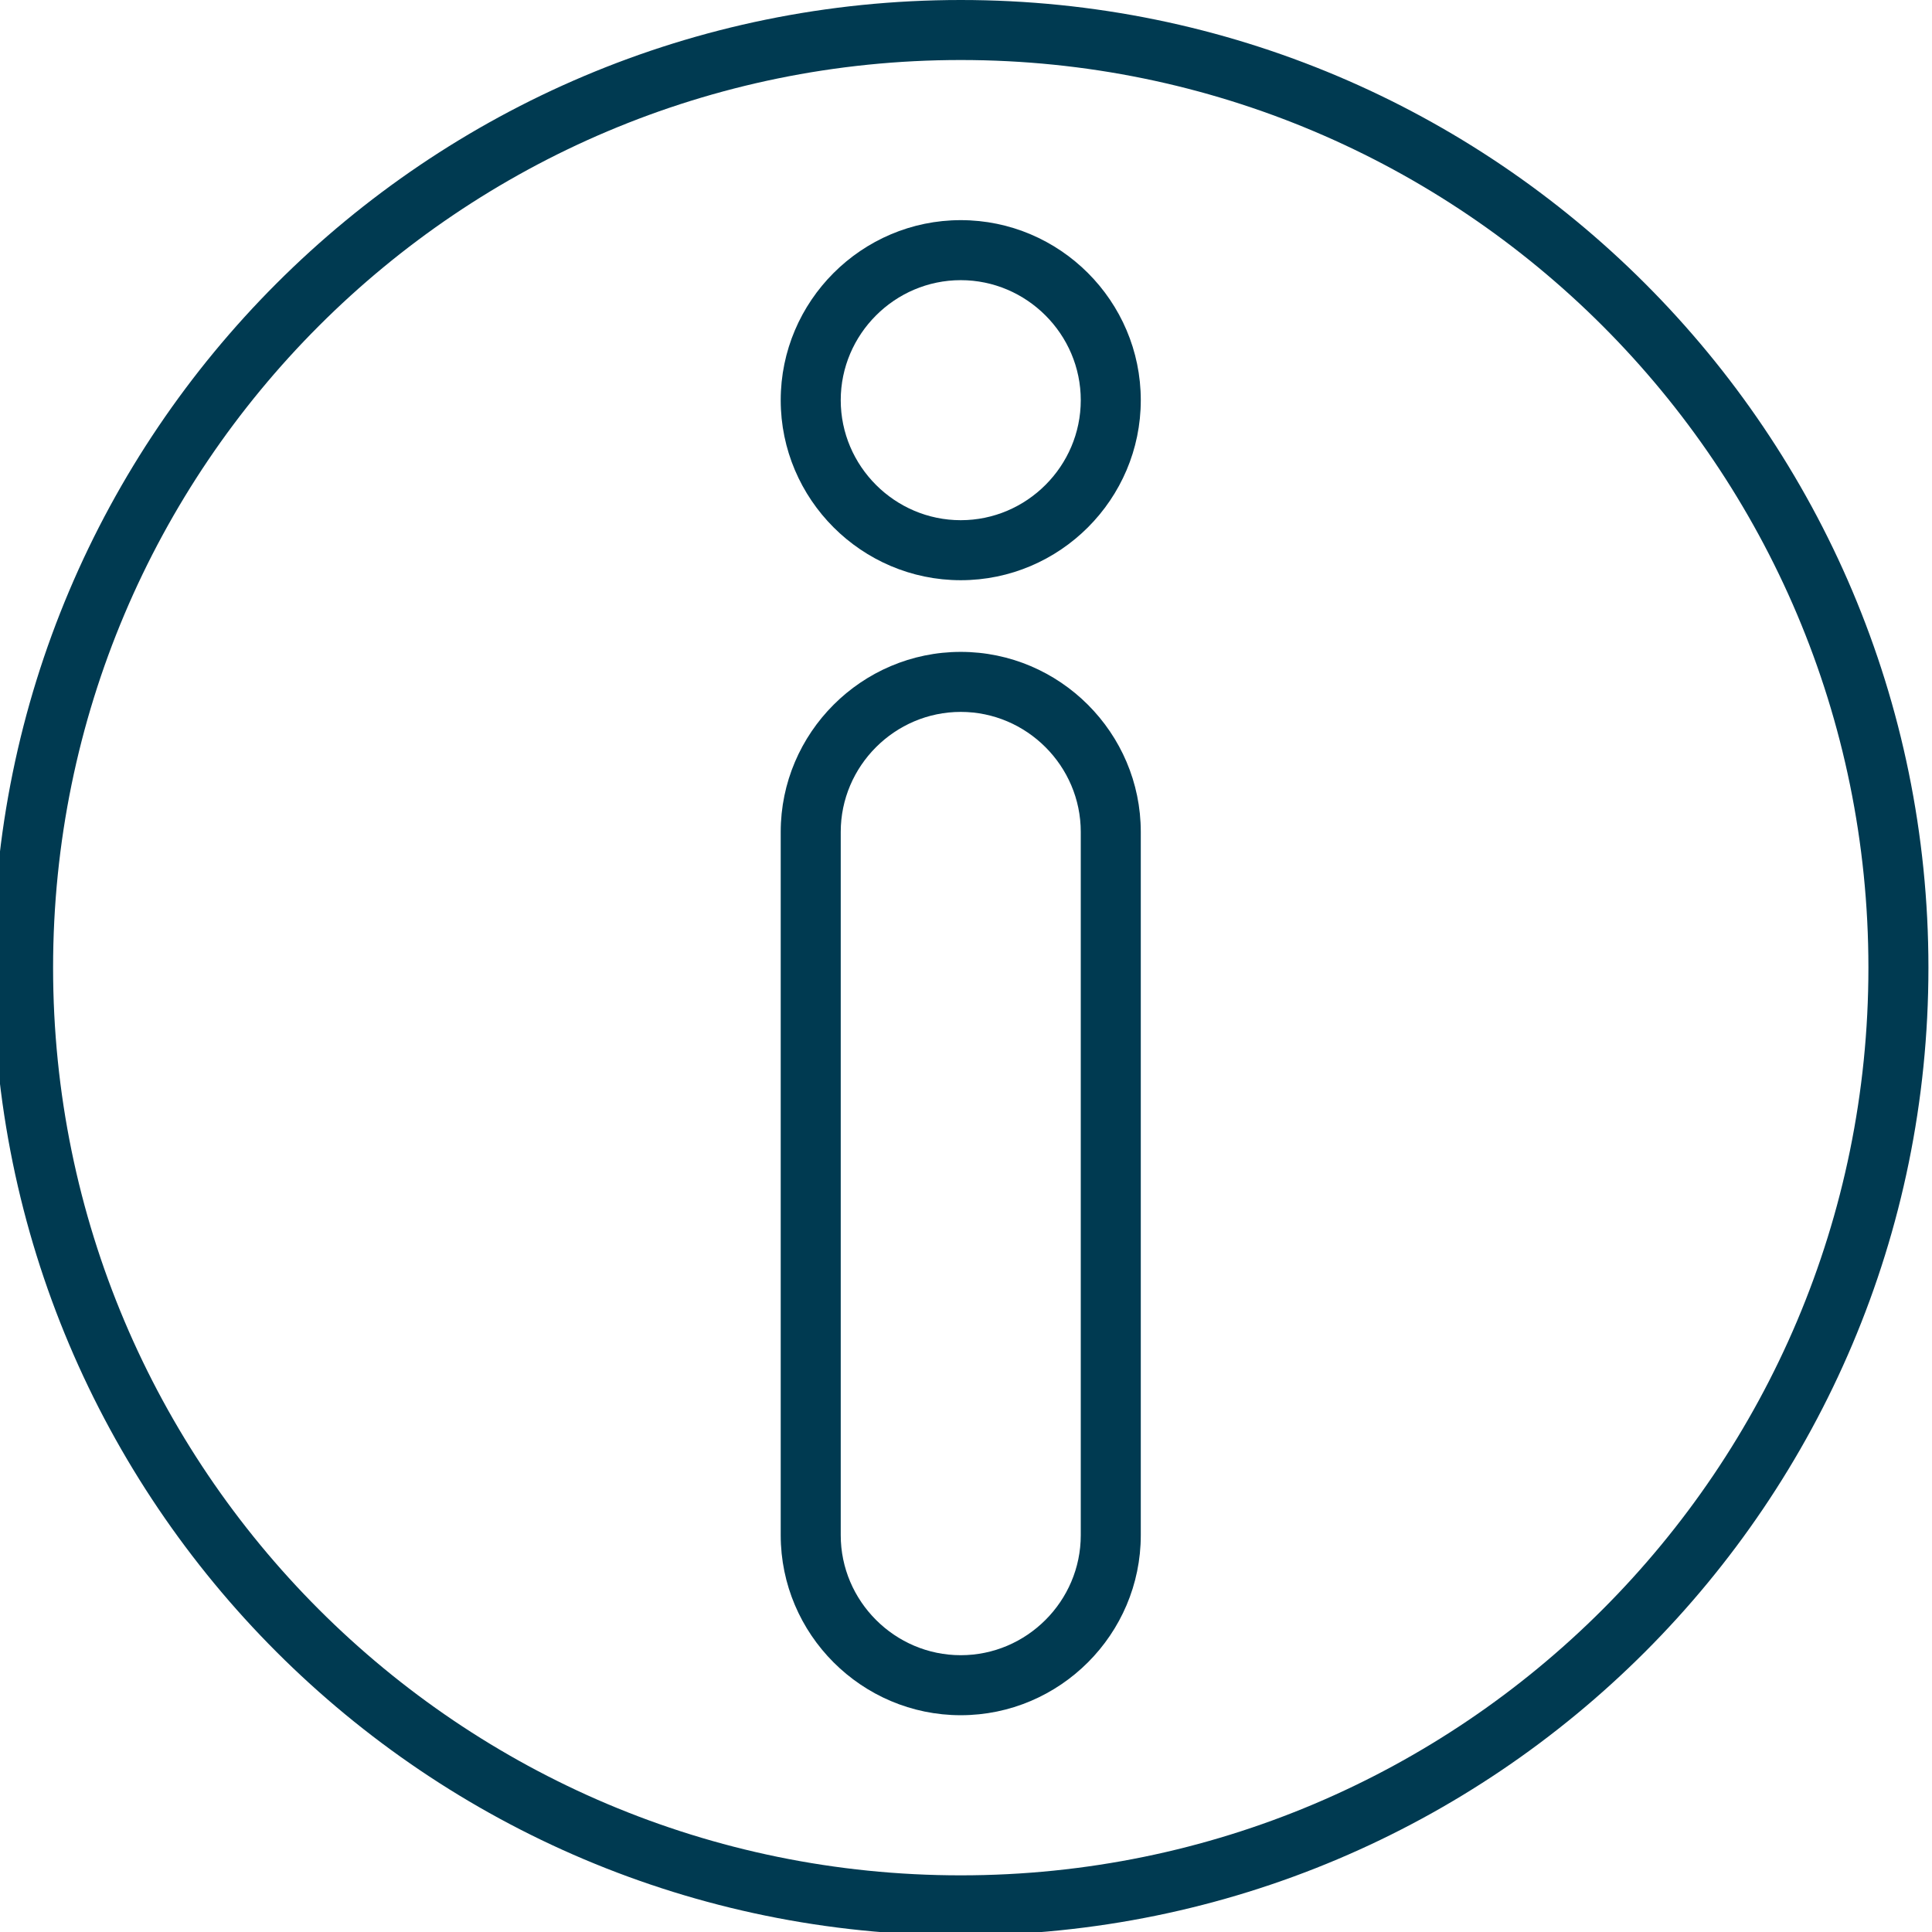
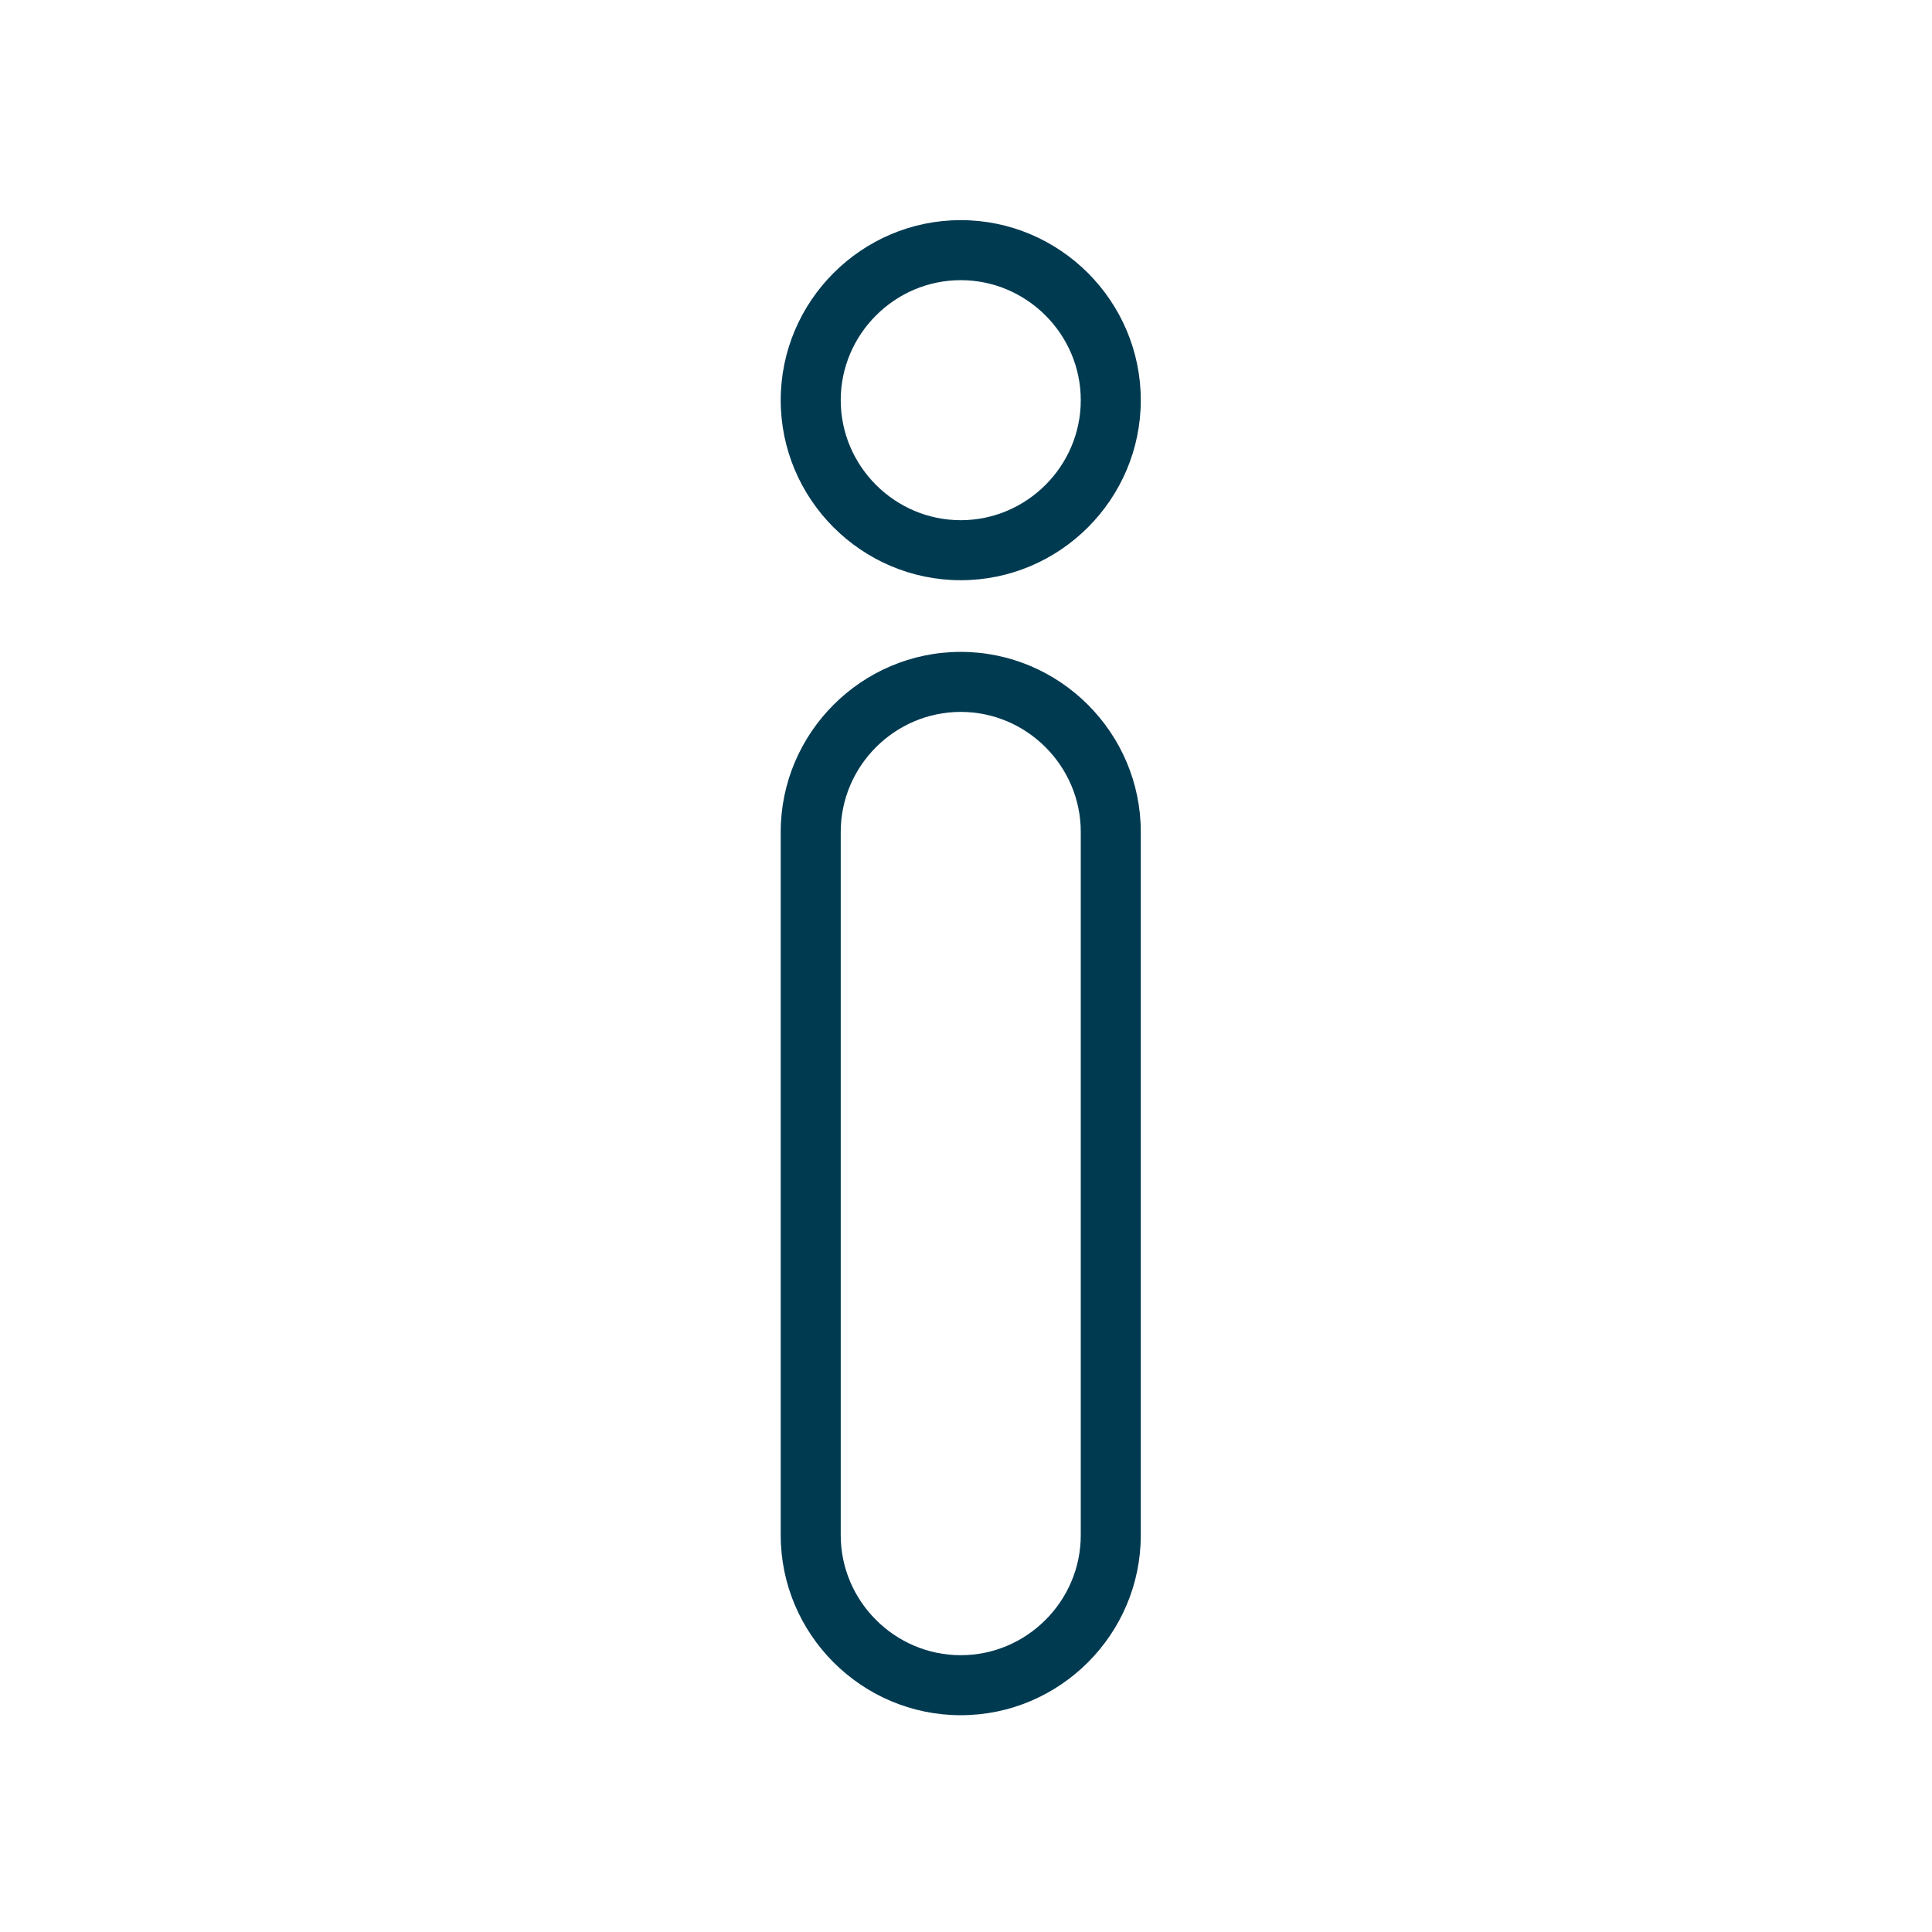
<svg xmlns="http://www.w3.org/2000/svg" width="100%" height="100%" viewBox="0 0 92 92" version="1.1" xml:space="preserve" style="fill-rule:evenodd;clip-rule:evenodd;stroke-linejoin:round;stroke-miterlimit:2;">
  <g id="_199847192">
-     <path id="_199848368" d="M45.75,0c12.724,0 24.244,5.158 32.583,13.497c8.339,8.339 13.497,19.859 13.497,32.583c0,12.725 -5.158,24.245 -13.497,32.584c-8.338,8.338 -19.859,13.496 -32.583,13.496c-12.724,0 -24.244,-5.158 -32.583,-13.496c-8.339,-8.339 -13.497,-19.859 -13.497,-32.584c0,-12.724 5.158,-24.244 13.497,-32.583c8.338,-8.339 19.859,-13.497 32.583,-13.497Zm30.563,15.517c-7.822,-7.821 -18.627,-12.659 -30.563,-12.659c-11.936,0 -22.741,4.838 -30.563,12.659c-7.821,7.822 -12.659,18.627 -12.659,30.563c0,11.936 4.838,22.741 12.659,30.563c7.822,7.821 18.627,12.659 30.563,12.659c11.936,0 22.741,-4.838 30.563,-12.659c7.821,-7.822 12.659,-18.627 12.659,-30.563c0,-11.936 -4.838,-22.741 -12.659,-30.563Z" style="fill:#003a51;fill-rule:nonzero;" />
    <path id="_199845680" d="M45.75,31.042c2.359,0 4.503,0.965 6.056,2.518c1.553,1.553 2.517,3.696 2.517,6.055l0,33.489c0,2.359 -0.964,4.503 -2.517,6.056c-1.553,1.553 -3.697,2.517 -6.056,2.517c-2.359,0 -4.503,-0.964 -6.056,-2.517c-1.553,-1.553 -2.517,-3.697 -2.517,-6.056l0,-33.489c0,-2.359 0.964,-4.502 2.517,-6.055c1.553,-1.553 3.697,-2.518 6.056,-2.518Zm4.035,4.538c-1.036,-1.036 -2.465,-1.68 -4.035,-1.68c-1.57,0 -2.999,0.644 -4.035,1.68c-1.037,1.037 -1.68,2.465 -1.68,4.035l0,33.489c0,1.57 0.643,2.999 1.68,4.035c1.036,1.037 2.465,1.68 4.035,1.68c1.57,0 2.999,-0.643 4.035,-1.68c1.037,-1.036 1.68,-2.465 1.68,-4.035l0,-33.489c0,-1.57 -0.643,-2.998 -1.68,-4.035Z" style="fill:#003a51;fill-rule:nonzero;" />
    <path id="_199849520" d="M45.75,10.483c2.359,0 4.503,0.964 6.056,2.517c1.553,1.553 2.517,3.697 2.517,6.056c0,2.359 -0.964,4.503 -2.517,6.056c-1.553,1.553 -3.697,2.517 -6.056,2.517c-2.359,0 -4.503,-0.964 -6.056,-2.517c-1.553,-1.553 -2.517,-3.697 -2.517,-6.056c0,-2.359 0.964,-4.503 2.517,-6.056c1.553,-1.553 3.697,-2.517 6.056,-2.517Zm4.035,4.538c-1.036,-1.037 -2.465,-1.68 -4.035,-1.68c-1.57,0 -2.999,0.643 -4.035,1.68c-1.037,1.036 -1.68,2.465 -1.68,4.035c0,1.57 0.643,2.999 1.68,4.035c1.036,1.037 2.465,1.68 4.035,1.68c1.57,0 2.999,-0.643 4.035,-1.68c1.037,-1.036 1.68,-2.465 1.68,-4.035c0,-1.57 -0.643,-2.999 -1.68,-4.035Z" style="fill:#003a51;fill-rule:nonzero;" />
  </g>
</svg>